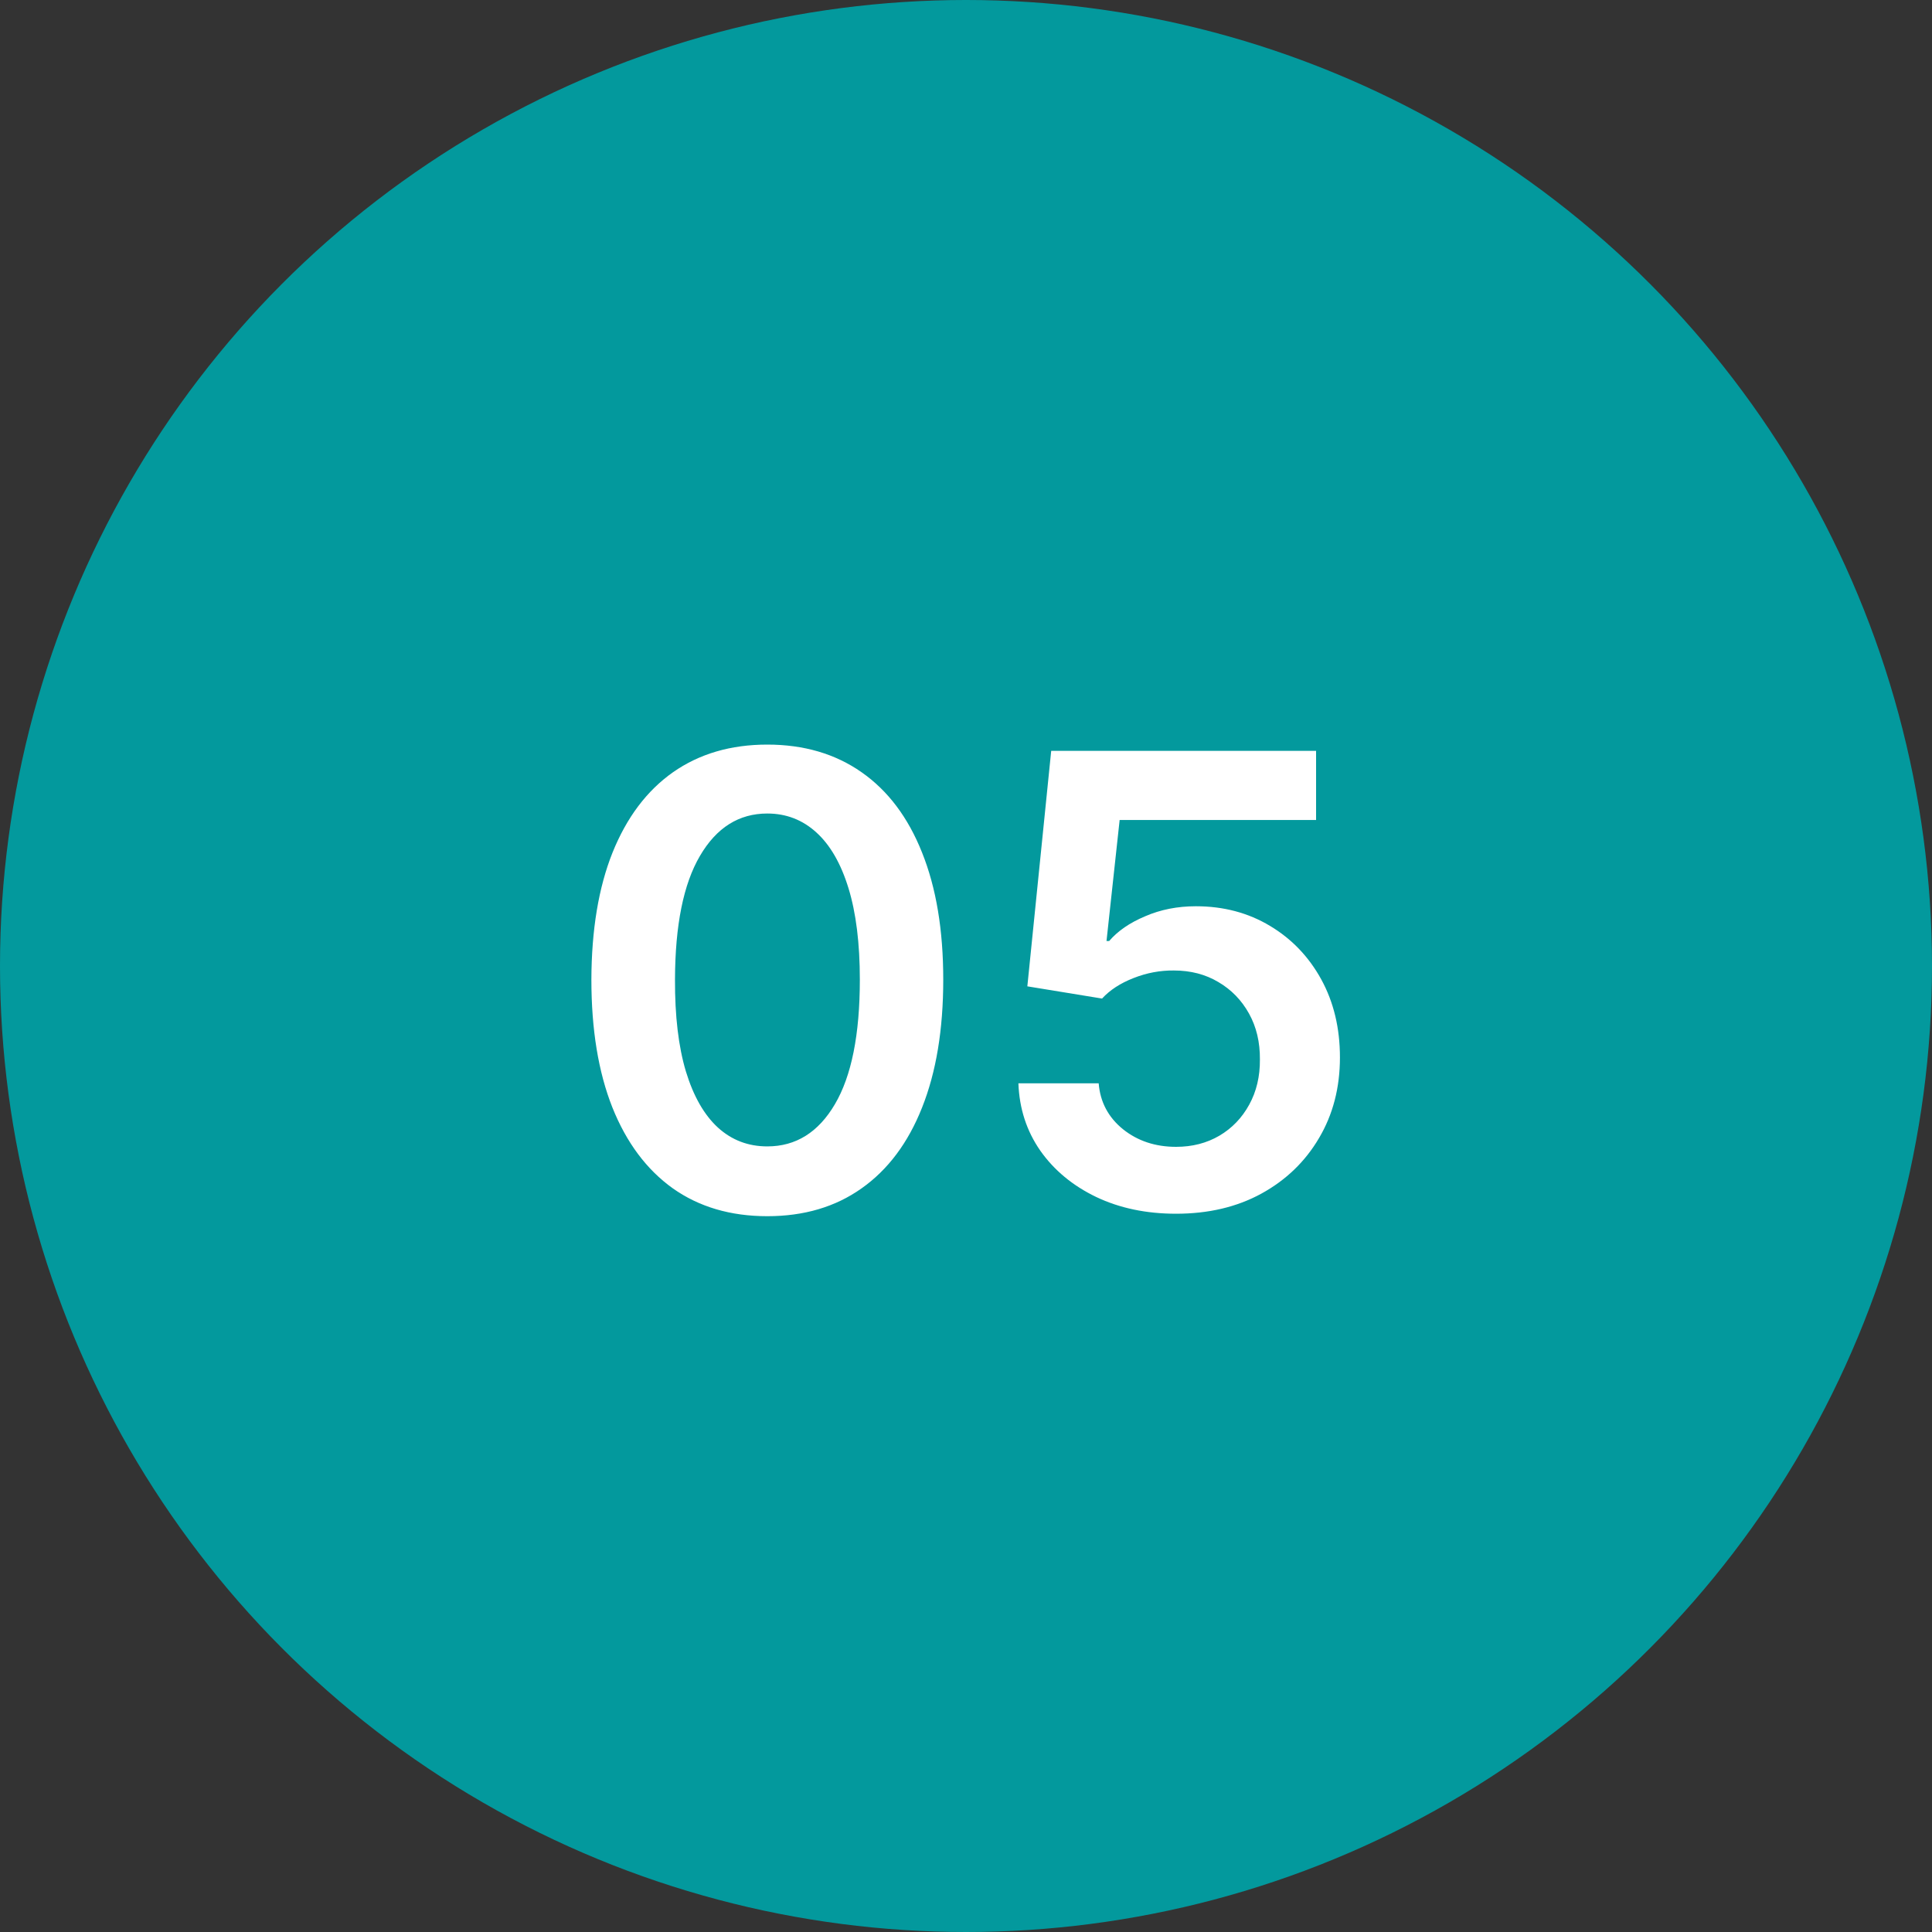
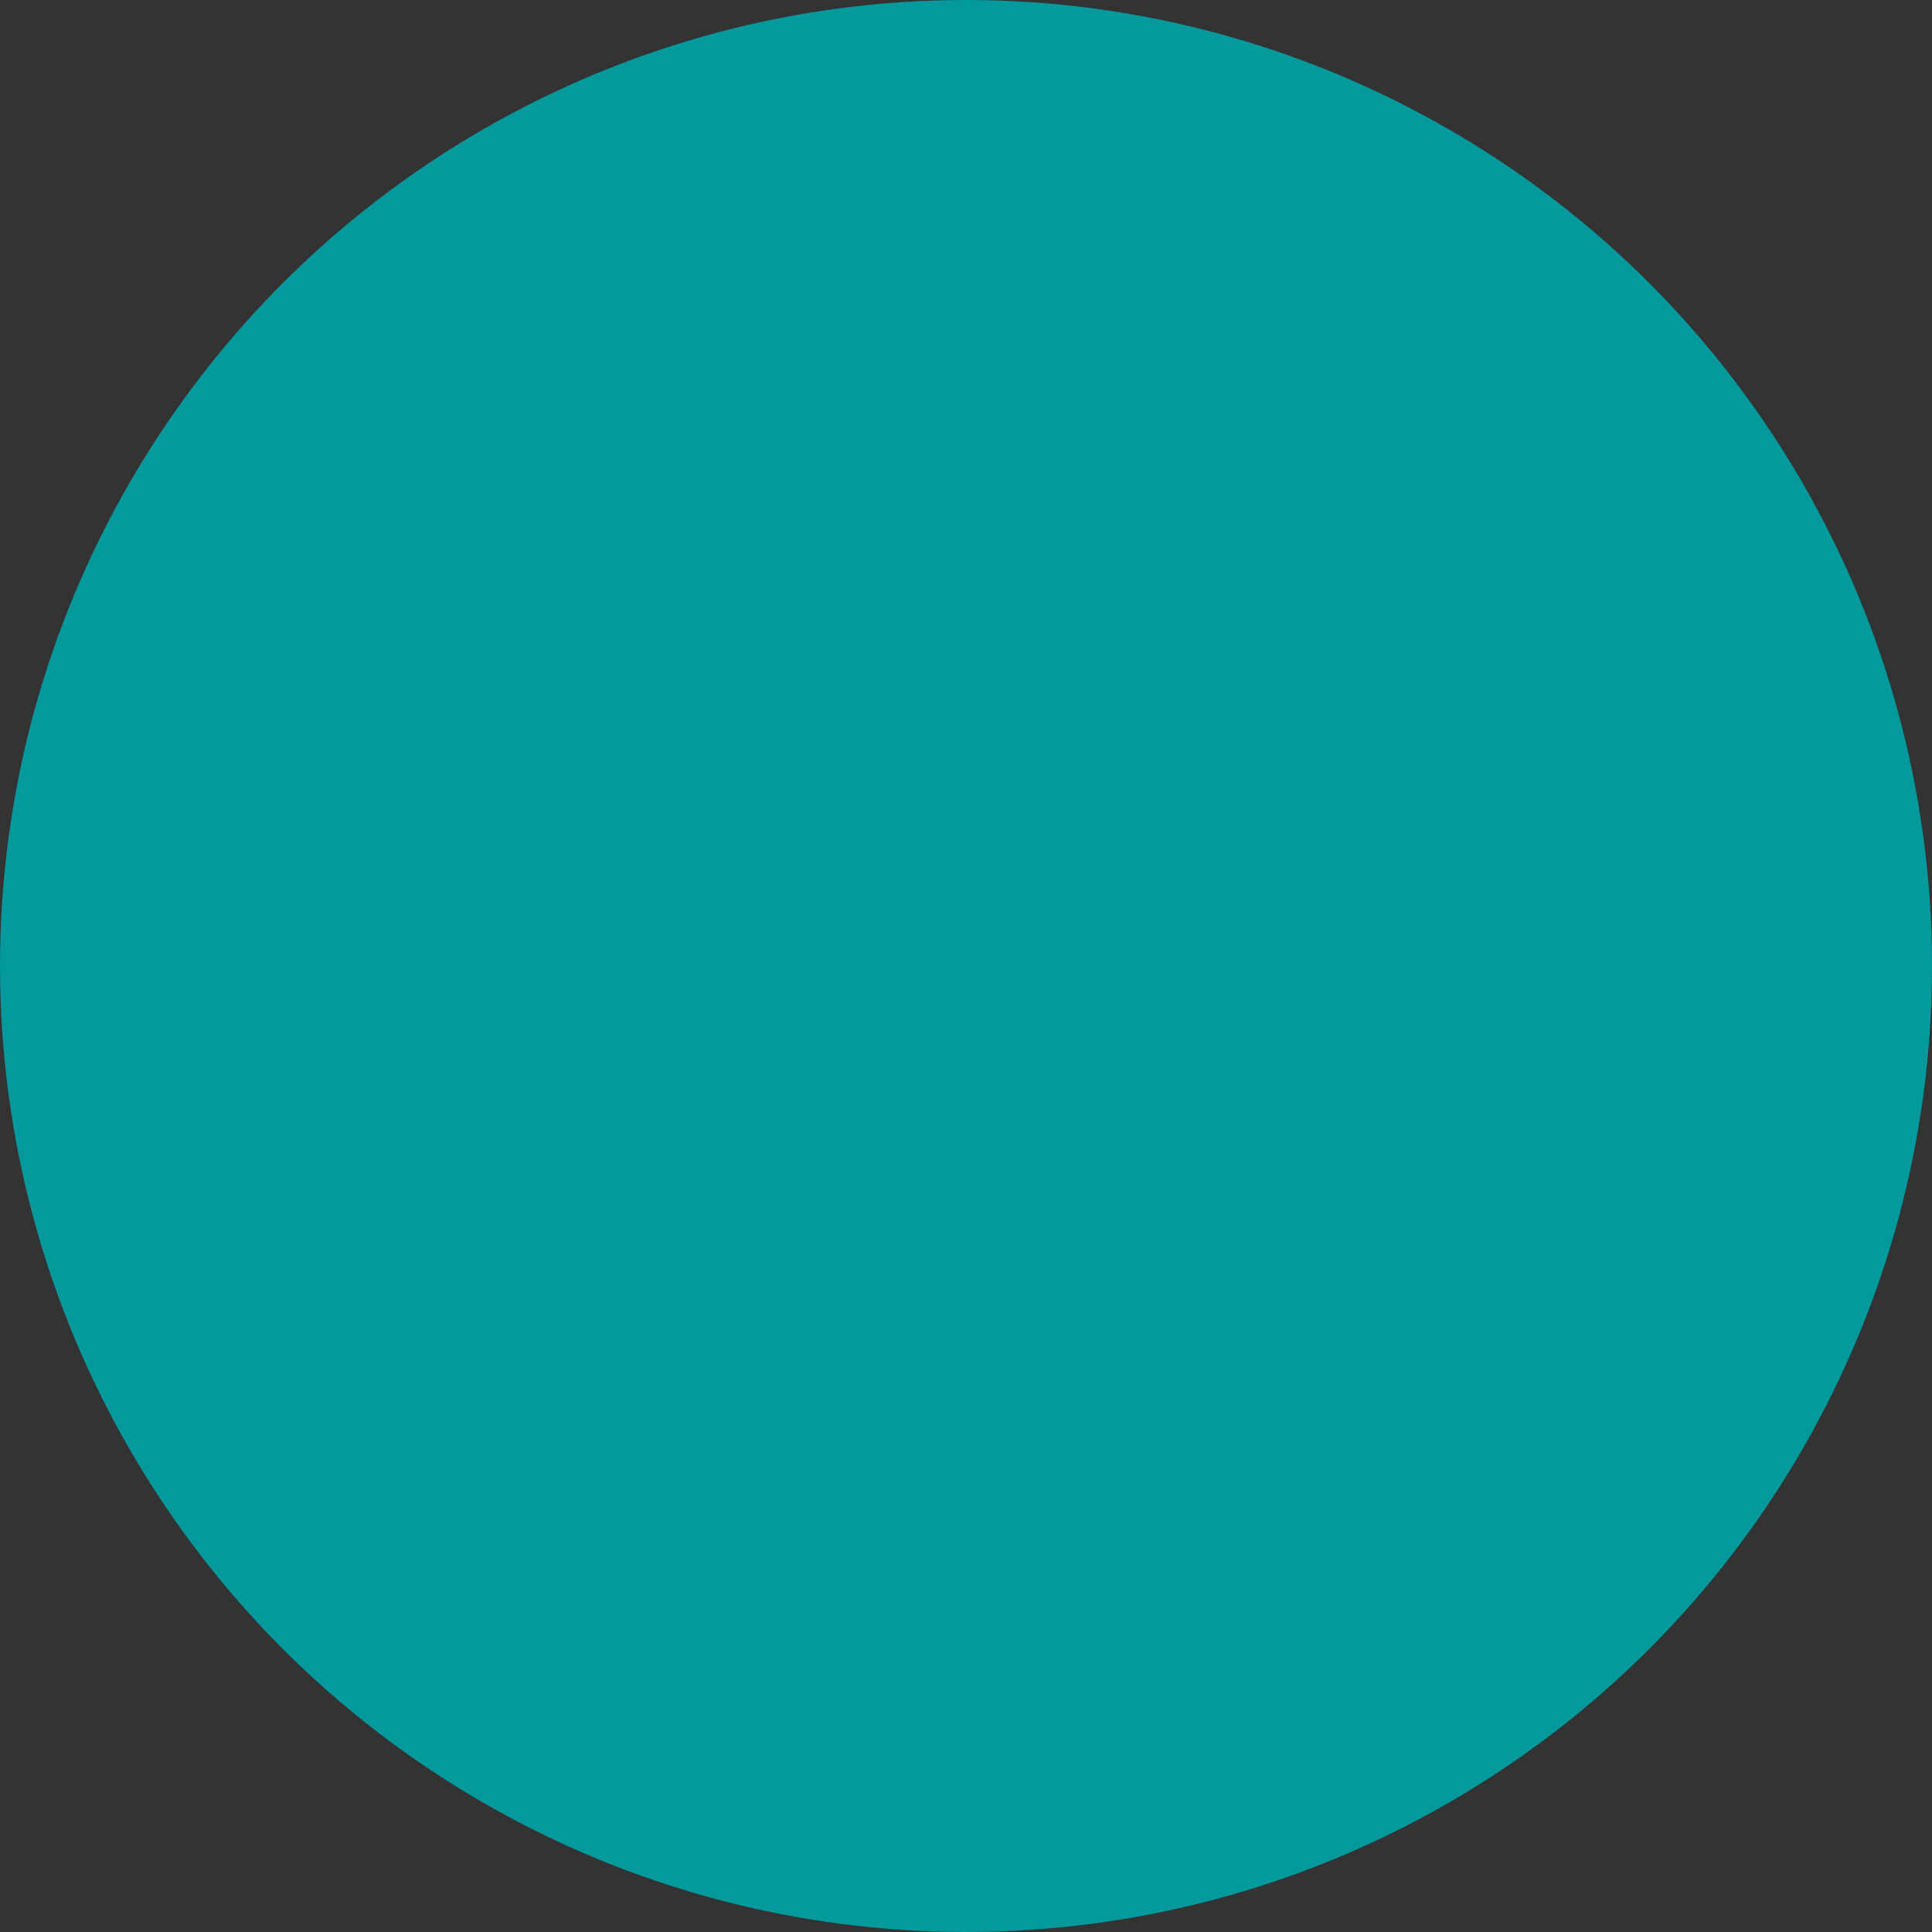
<svg xmlns="http://www.w3.org/2000/svg" width="40" height="40" viewBox="0 0 40 40" fill="none">
  <rect x="0" y="0" width="40" height="40" fill="#333333" stroke="none" />
  <circle cx="20" cy="20" r="20" fill="#03999D" />
-   <path d="M15.886 25.18C15.126 25.18 14.473 24.988 13.929 24.603C13.387 24.215 12.97 23.657 12.678 22.927C12.388 22.195 12.244 21.313 12.244 20.282C12.247 19.251 12.393 18.374 12.682 17.651C12.975 16.924 13.392 16.37 13.933 15.989C14.478 15.607 15.129 15.416 15.886 15.416C16.643 15.416 17.294 15.607 17.839 15.989C18.384 16.37 18.801 16.924 19.09 17.651C19.382 18.377 19.529 19.254 19.529 20.282C19.529 21.316 19.382 22.199 19.09 22.932C18.801 23.661 18.384 24.218 17.839 24.603C17.297 24.988 16.646 25.18 15.886 25.18ZM15.886 23.735C16.477 23.735 16.943 23.444 17.285 22.863C17.63 22.278 17.802 21.418 17.802 20.282C17.802 19.531 17.724 18.9 17.567 18.389C17.41 17.878 17.188 17.494 16.902 17.235C16.616 16.974 16.277 16.843 15.886 16.843C15.298 16.843 14.834 17.135 14.492 17.72C14.15 18.302 13.978 19.155 13.975 20.282C13.972 21.036 14.047 21.67 14.201 22.184C14.358 22.698 14.58 23.086 14.866 23.347C15.152 23.606 15.492 23.735 15.886 23.735ZM24.349 25.129C23.734 25.129 23.183 25.014 22.697 24.783C22.21 24.549 21.824 24.229 21.538 23.823C21.255 23.416 21.104 22.952 21.085 22.429H22.747C22.778 22.816 22.946 23.133 23.251 23.38C23.555 23.623 23.922 23.744 24.349 23.744C24.685 23.744 24.983 23.667 25.245 23.514C25.506 23.36 25.713 23.146 25.863 22.872C26.014 22.598 26.088 22.285 26.085 21.935C26.088 21.578 26.013 21.261 25.859 20.984C25.705 20.707 25.494 20.49 25.226 20.333C24.959 20.173 24.651 20.093 24.303 20.093C24.02 20.09 23.741 20.142 23.468 20.25C23.194 20.357 22.977 20.499 22.817 20.674L21.27 20.421L21.764 15.546H27.248V16.977H23.181L22.909 19.483H22.964C23.14 19.277 23.387 19.106 23.708 18.971C24.028 18.832 24.378 18.763 24.76 18.763C25.333 18.763 25.843 18.899 26.293 19.169C26.742 19.437 27.096 19.806 27.355 20.277C27.613 20.748 27.742 21.287 27.742 21.893C27.742 22.518 27.598 23.075 27.308 23.564C27.022 24.05 26.624 24.434 26.113 24.714C25.605 24.991 25.017 25.129 24.349 25.129Z" fill="white" />
</svg>